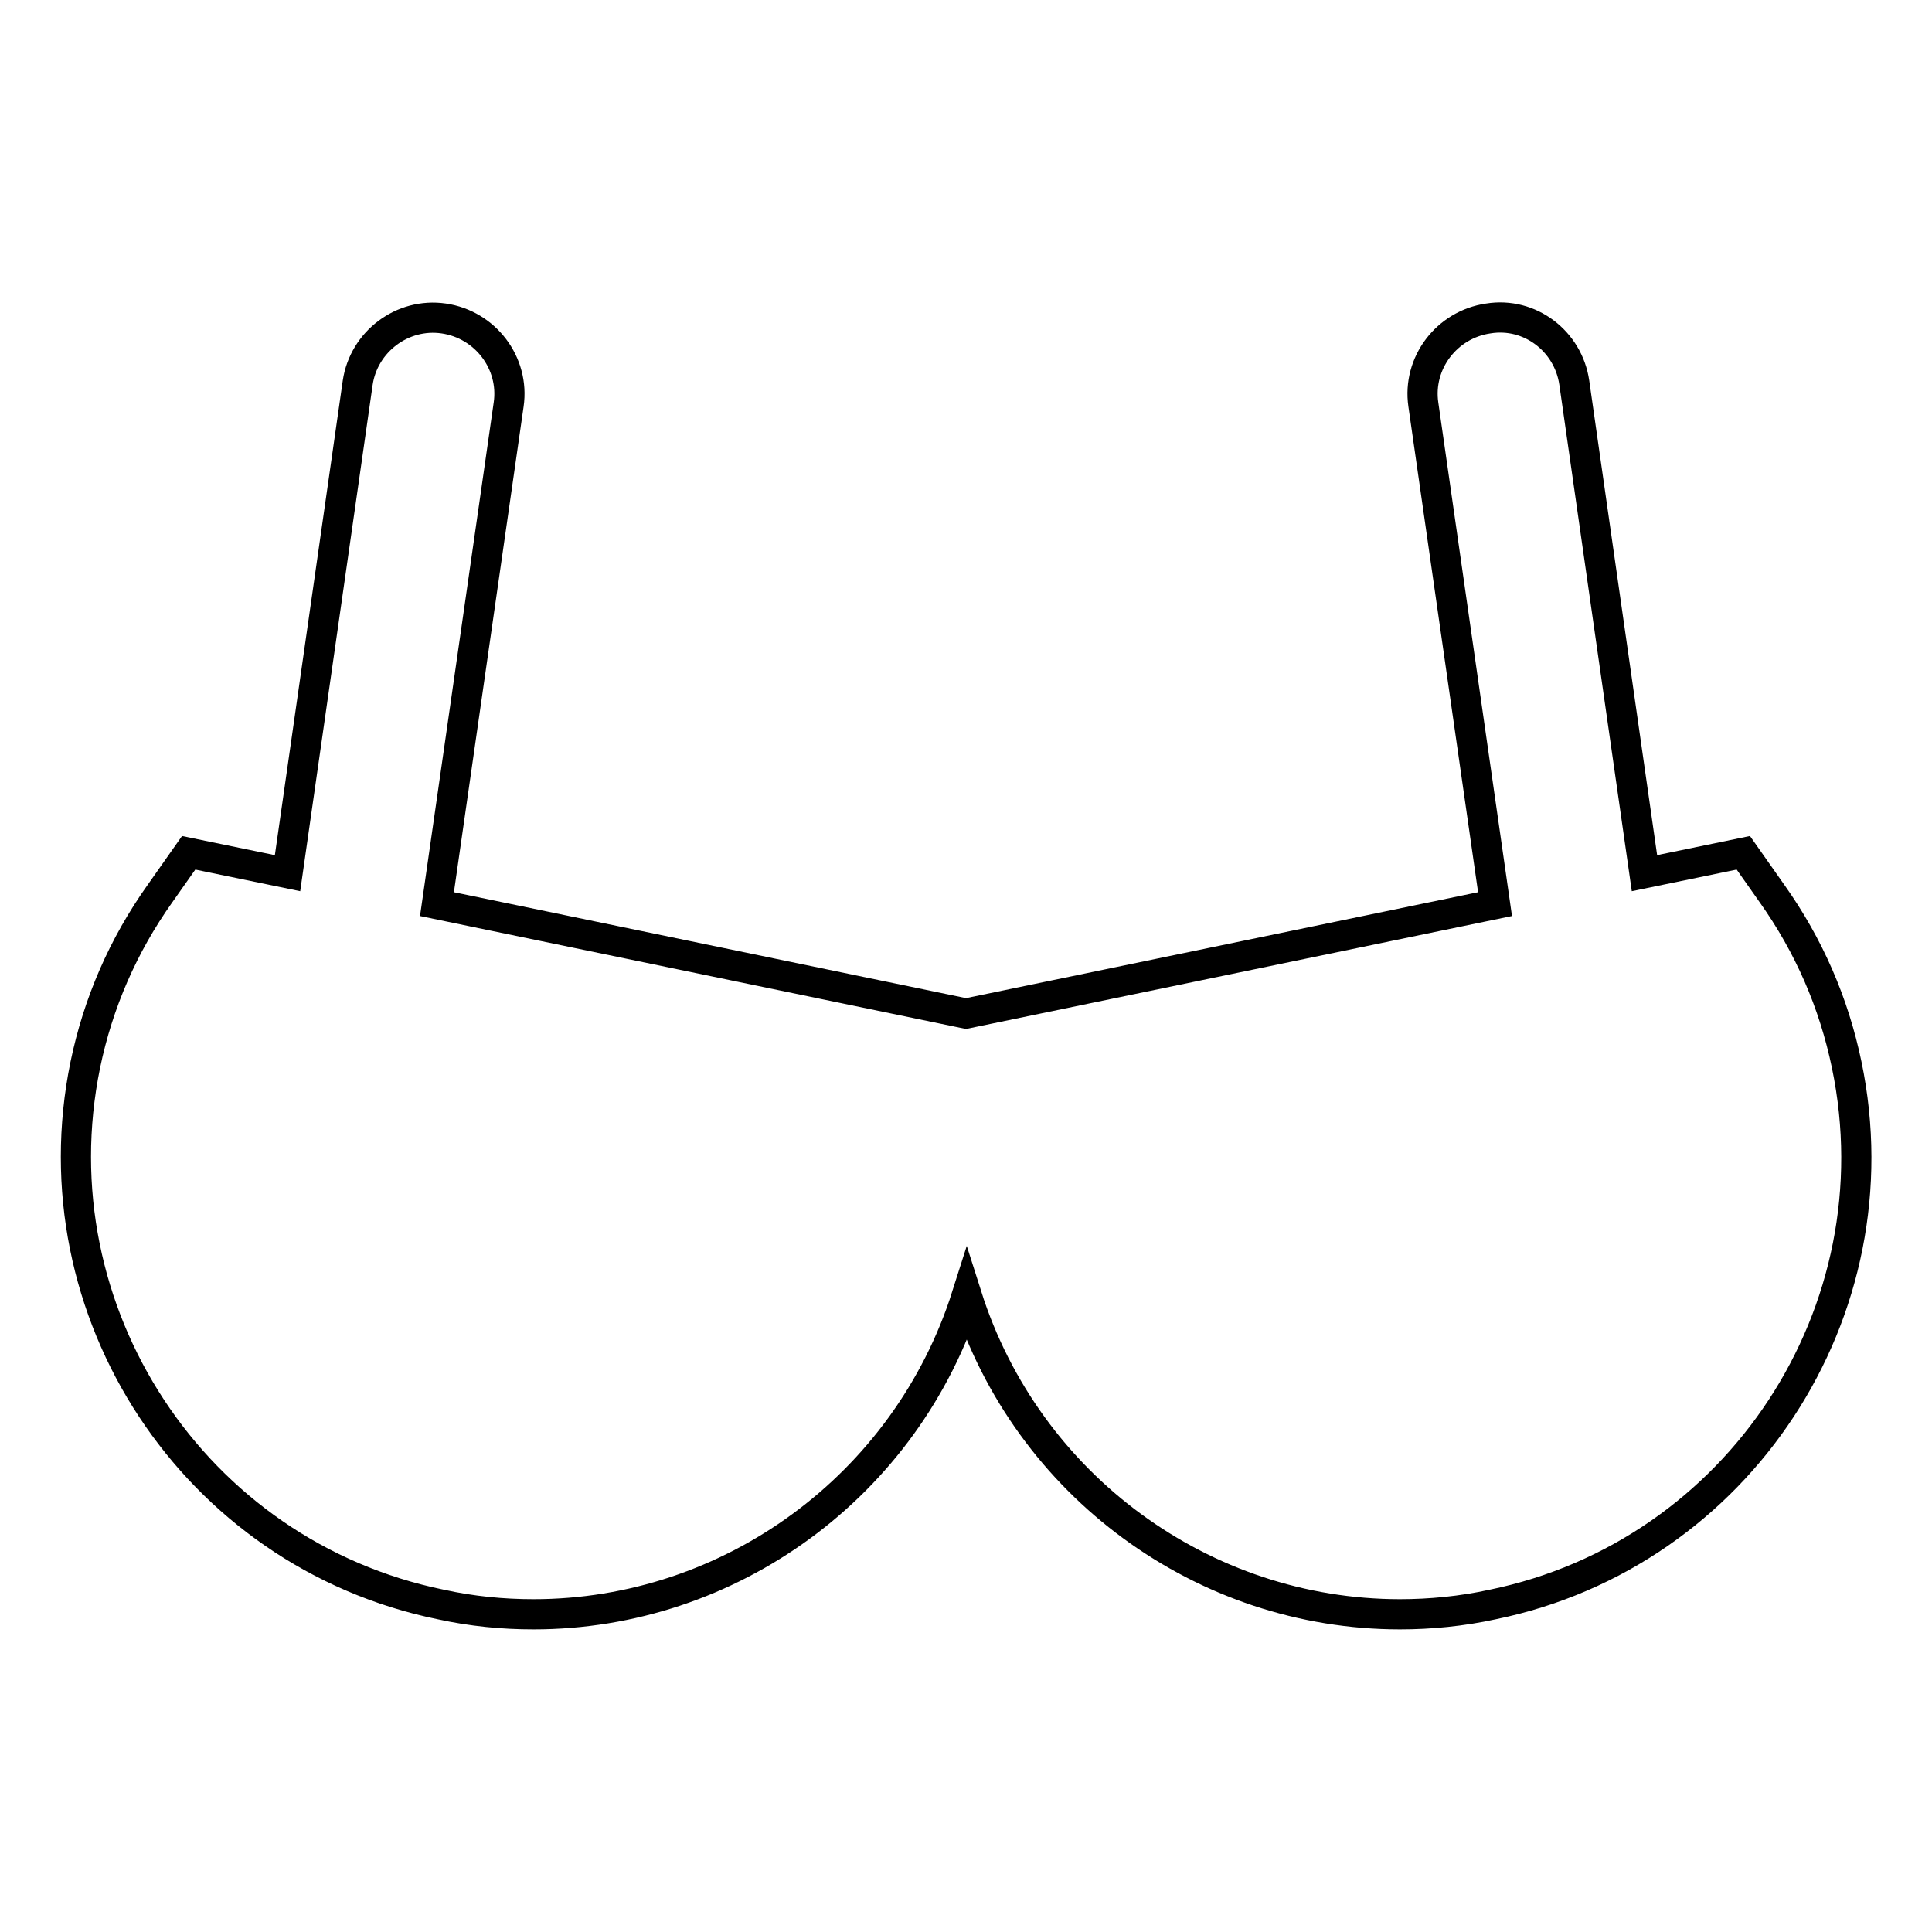
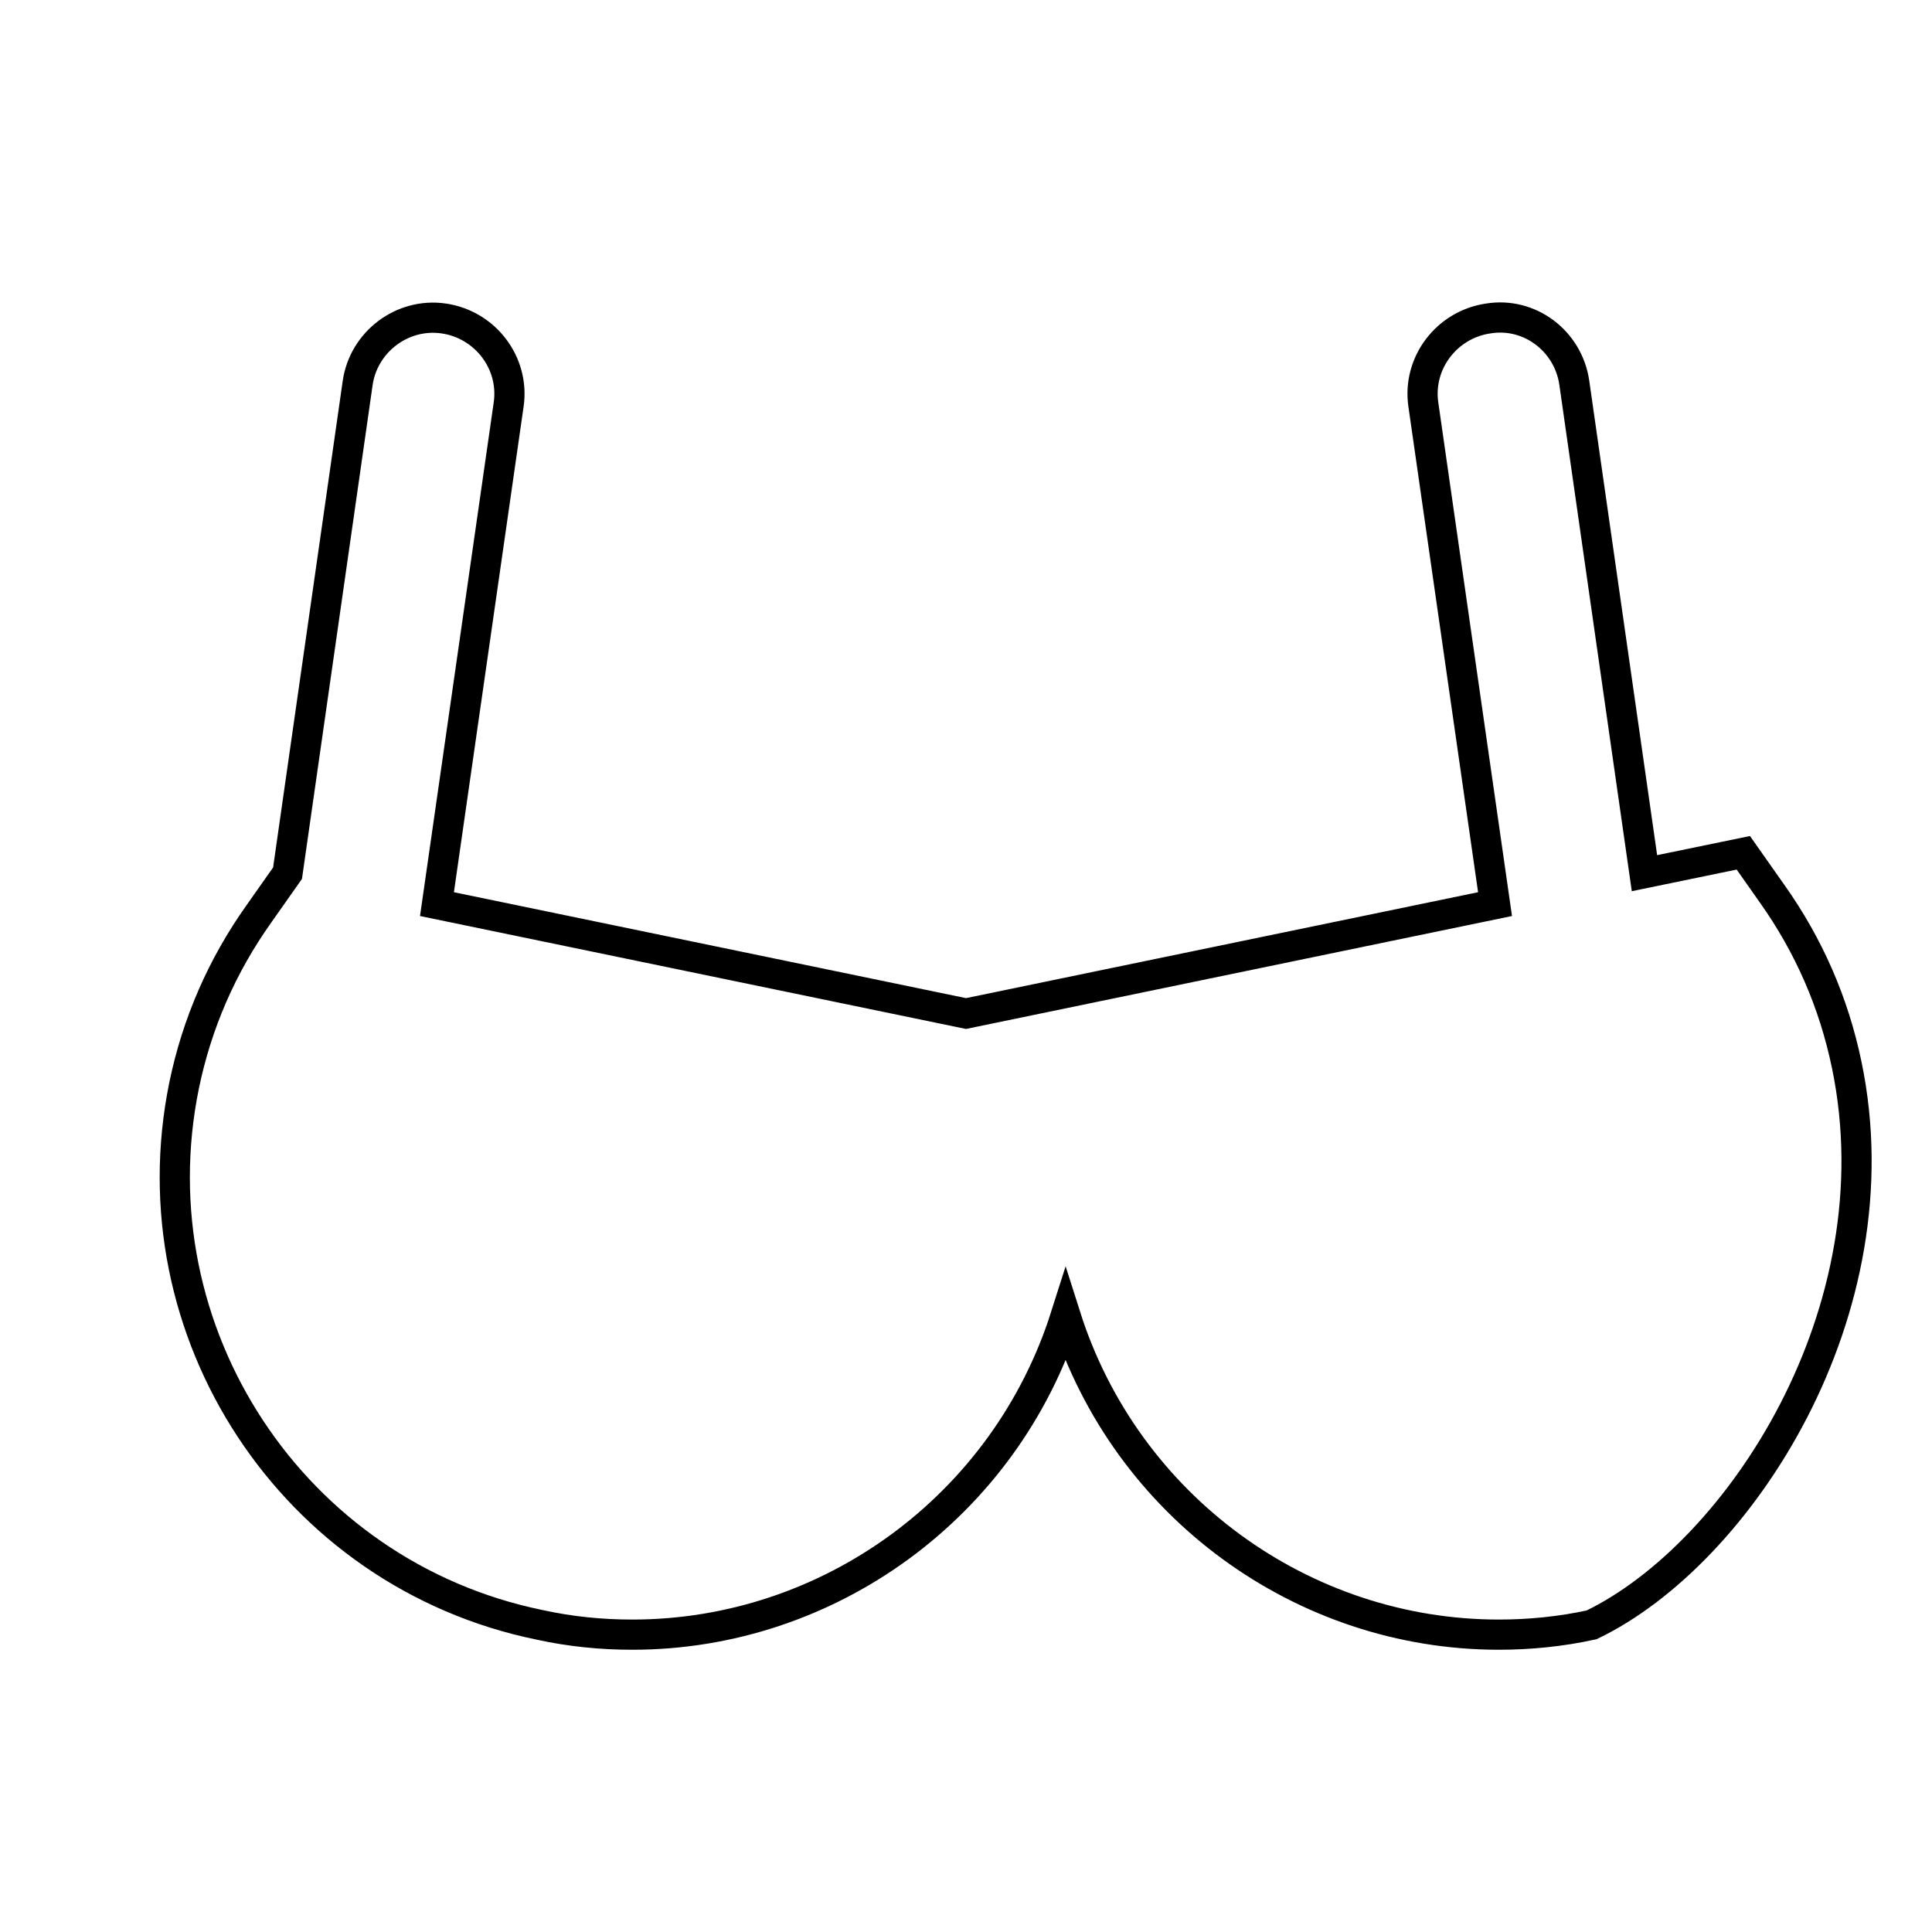
<svg xmlns="http://www.w3.org/2000/svg" version="1.1" x="0px" y="0px" viewBox="0 0 256 256" enable-background="new 0 0 256 256" xml:space="preserve">
  <g>
-     <path stroke-width="4" fill-opacity="0" stroke="#000000" d="M244.7,141.1c-1.7-8.2-5-15.8-9.9-22.7L231,113l-13.1,2.7l-9.3-65c-0.8-5.5-5.9-9.4-11.4-8.5 c-5.5,0.8-9.4,5.9-8.6,11.4l9.5,66.2L128,134.3l-70.1-14.5l9.5-66.2c0.8-5.5-3.1-10.6-8.6-11.4c-5.5-0.8-10.6,3.1-11.4,8.5l-9.3,65 L25,113l-3.8,5.4c-4.9,6.9-8.2,14.5-9.9,22.7c-6.7,32.7,14.4,64.8,47.1,71.5c4.1,0.9,8.2,1.3,12.3,1.3c26,0,49.4-17,57.4-42.2 c8,25.2,31.4,42.2,57.4,42.2c4,0,8.2-0.4,12.3-1.3C230.4,205.9,251.5,173.8,244.7,141.1z" />
+     <path stroke-width="4" fill-opacity="0" stroke="#000000" d="M244.7,141.1c-1.7-8.2-5-15.8-9.9-22.7L231,113l-13.1,2.7l-9.3-65c-0.8-5.5-5.9-9.4-11.4-8.5 c-5.5,0.8-9.4,5.9-8.6,11.4l9.5,66.2L128,134.3l-70.1-14.5l9.5-66.2c0.8-5.5-3.1-10.6-8.6-11.4c-5.5-0.8-10.6,3.1-11.4,8.5l-9.3,65 l-3.8,5.4c-4.9,6.9-8.2,14.5-9.9,22.7c-6.7,32.7,14.4,64.8,47.1,71.5c4.1,0.9,8.2,1.3,12.3,1.3c26,0,49.4-17,57.4-42.2 c8,25.2,31.4,42.2,57.4,42.2c4,0,8.2-0.4,12.3-1.3C230.4,205.9,251.5,173.8,244.7,141.1z" />
  </g>
</svg>